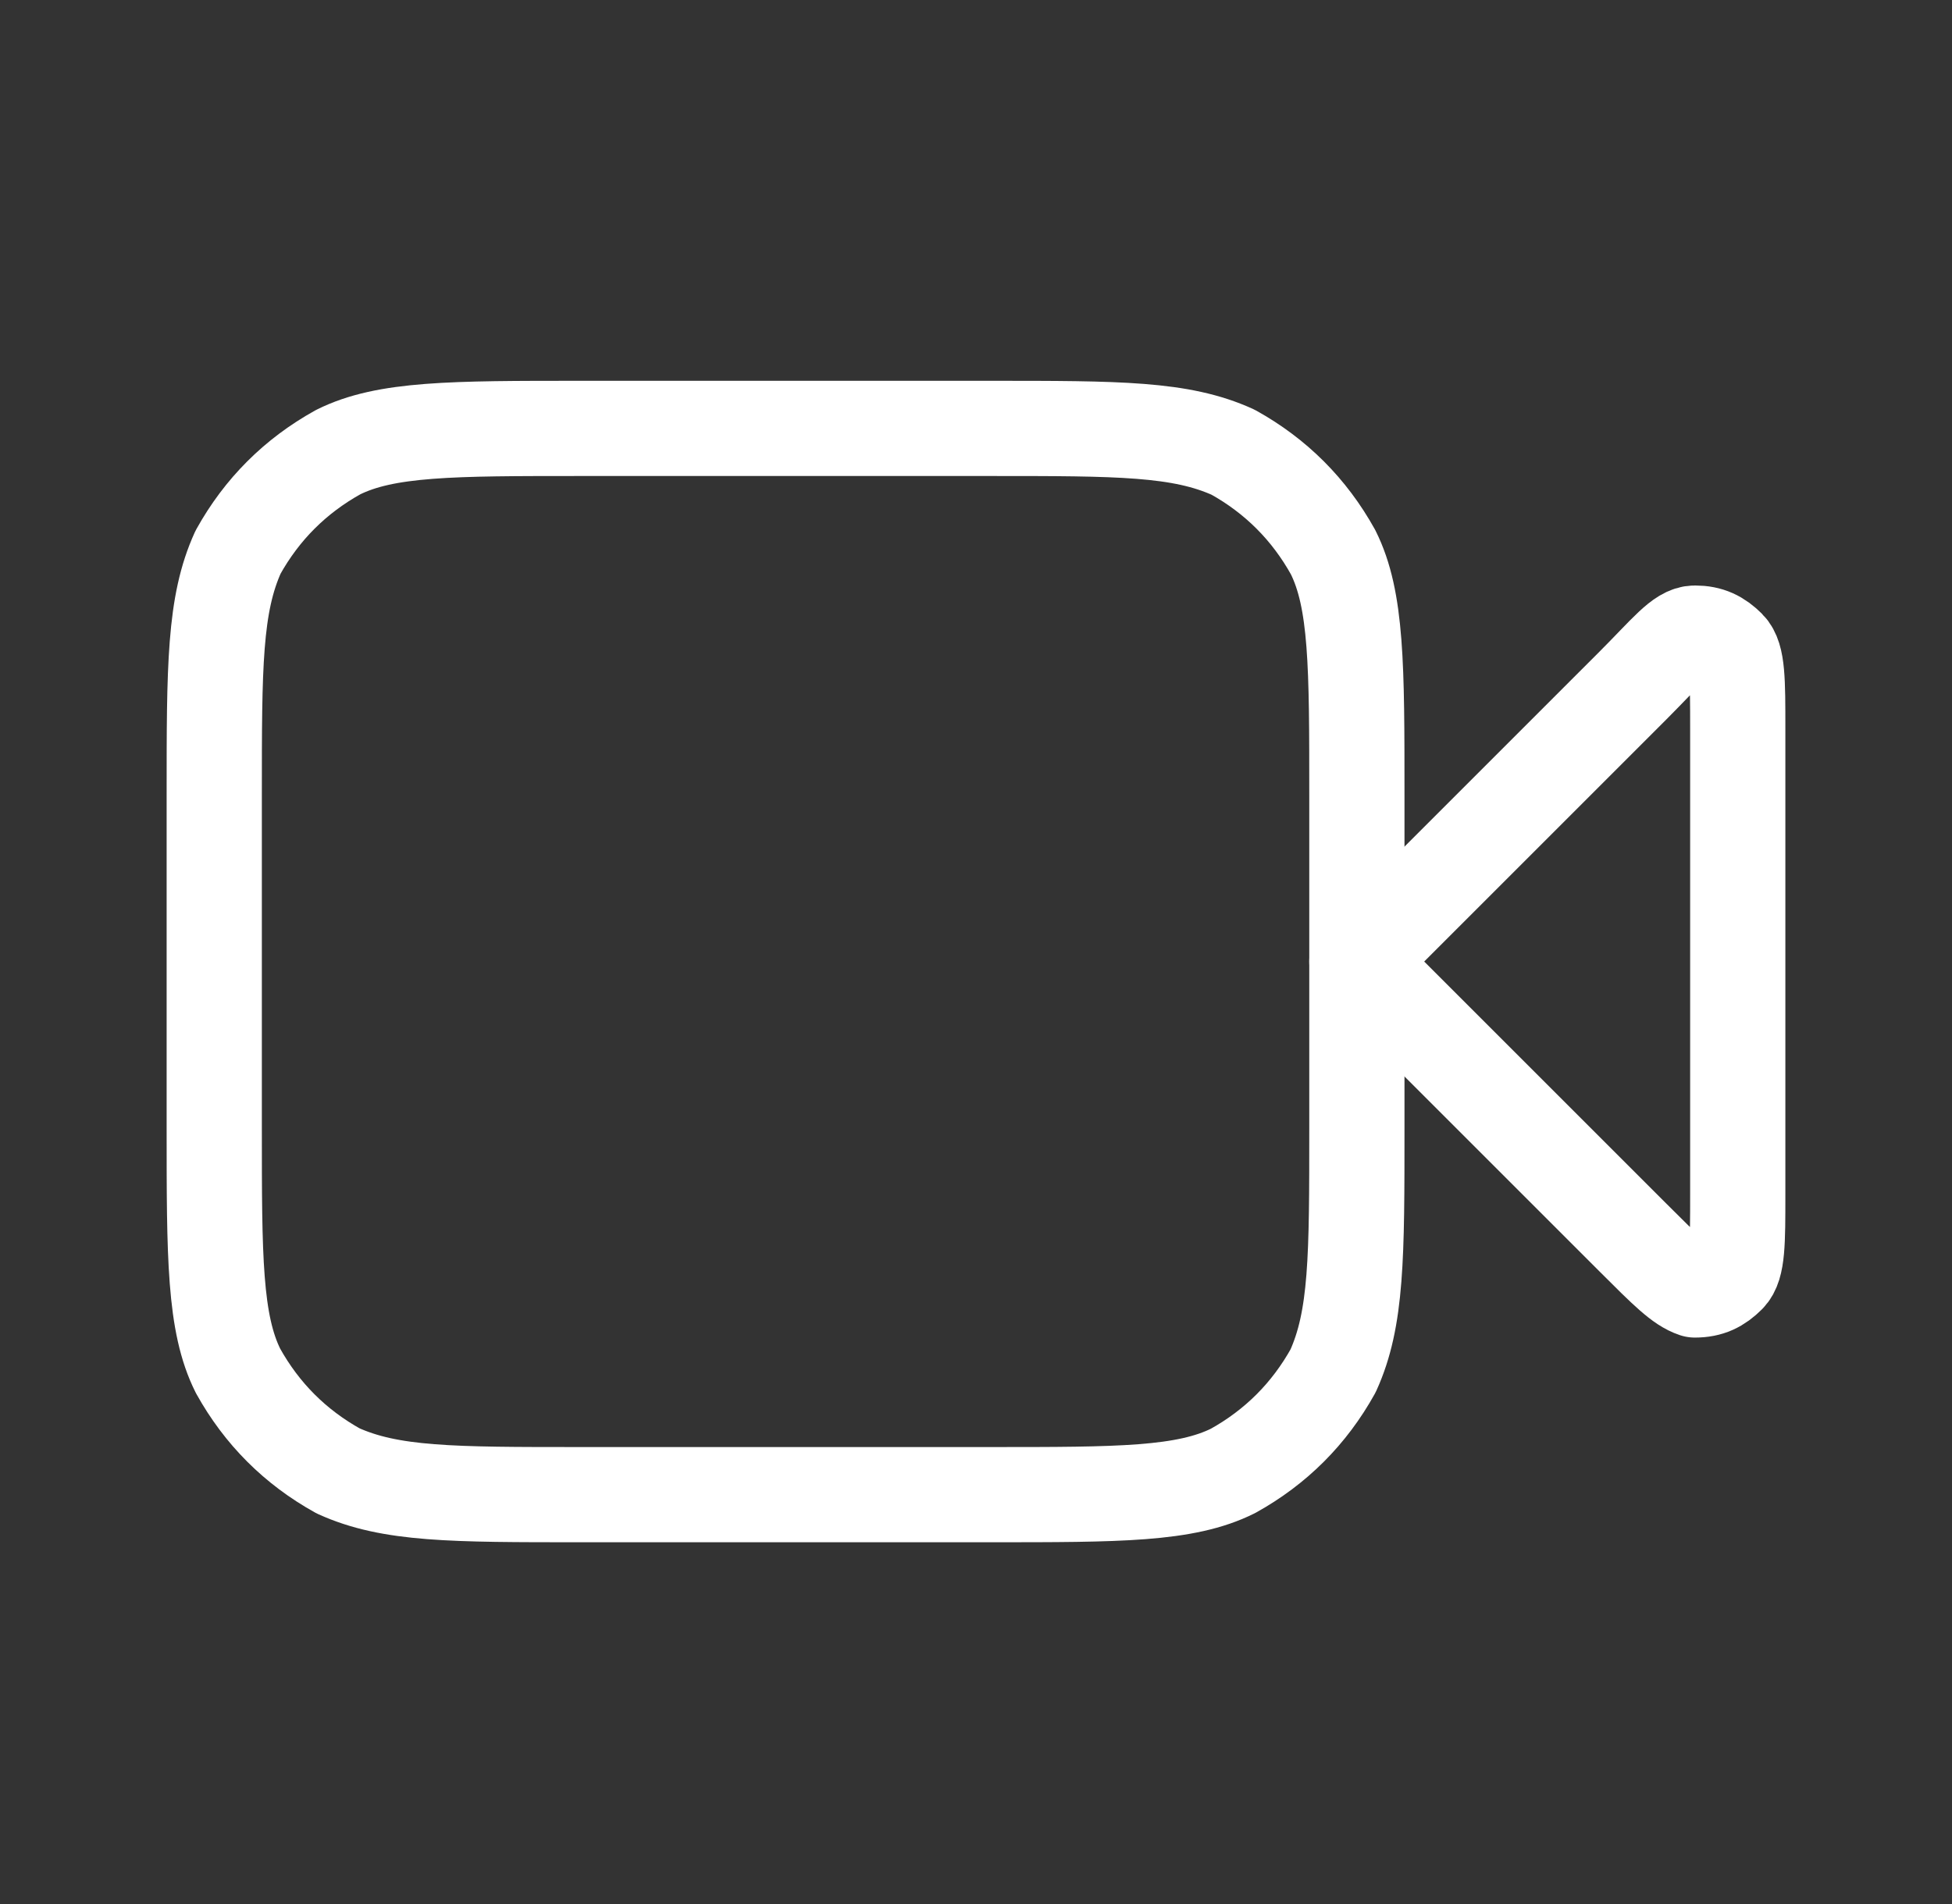
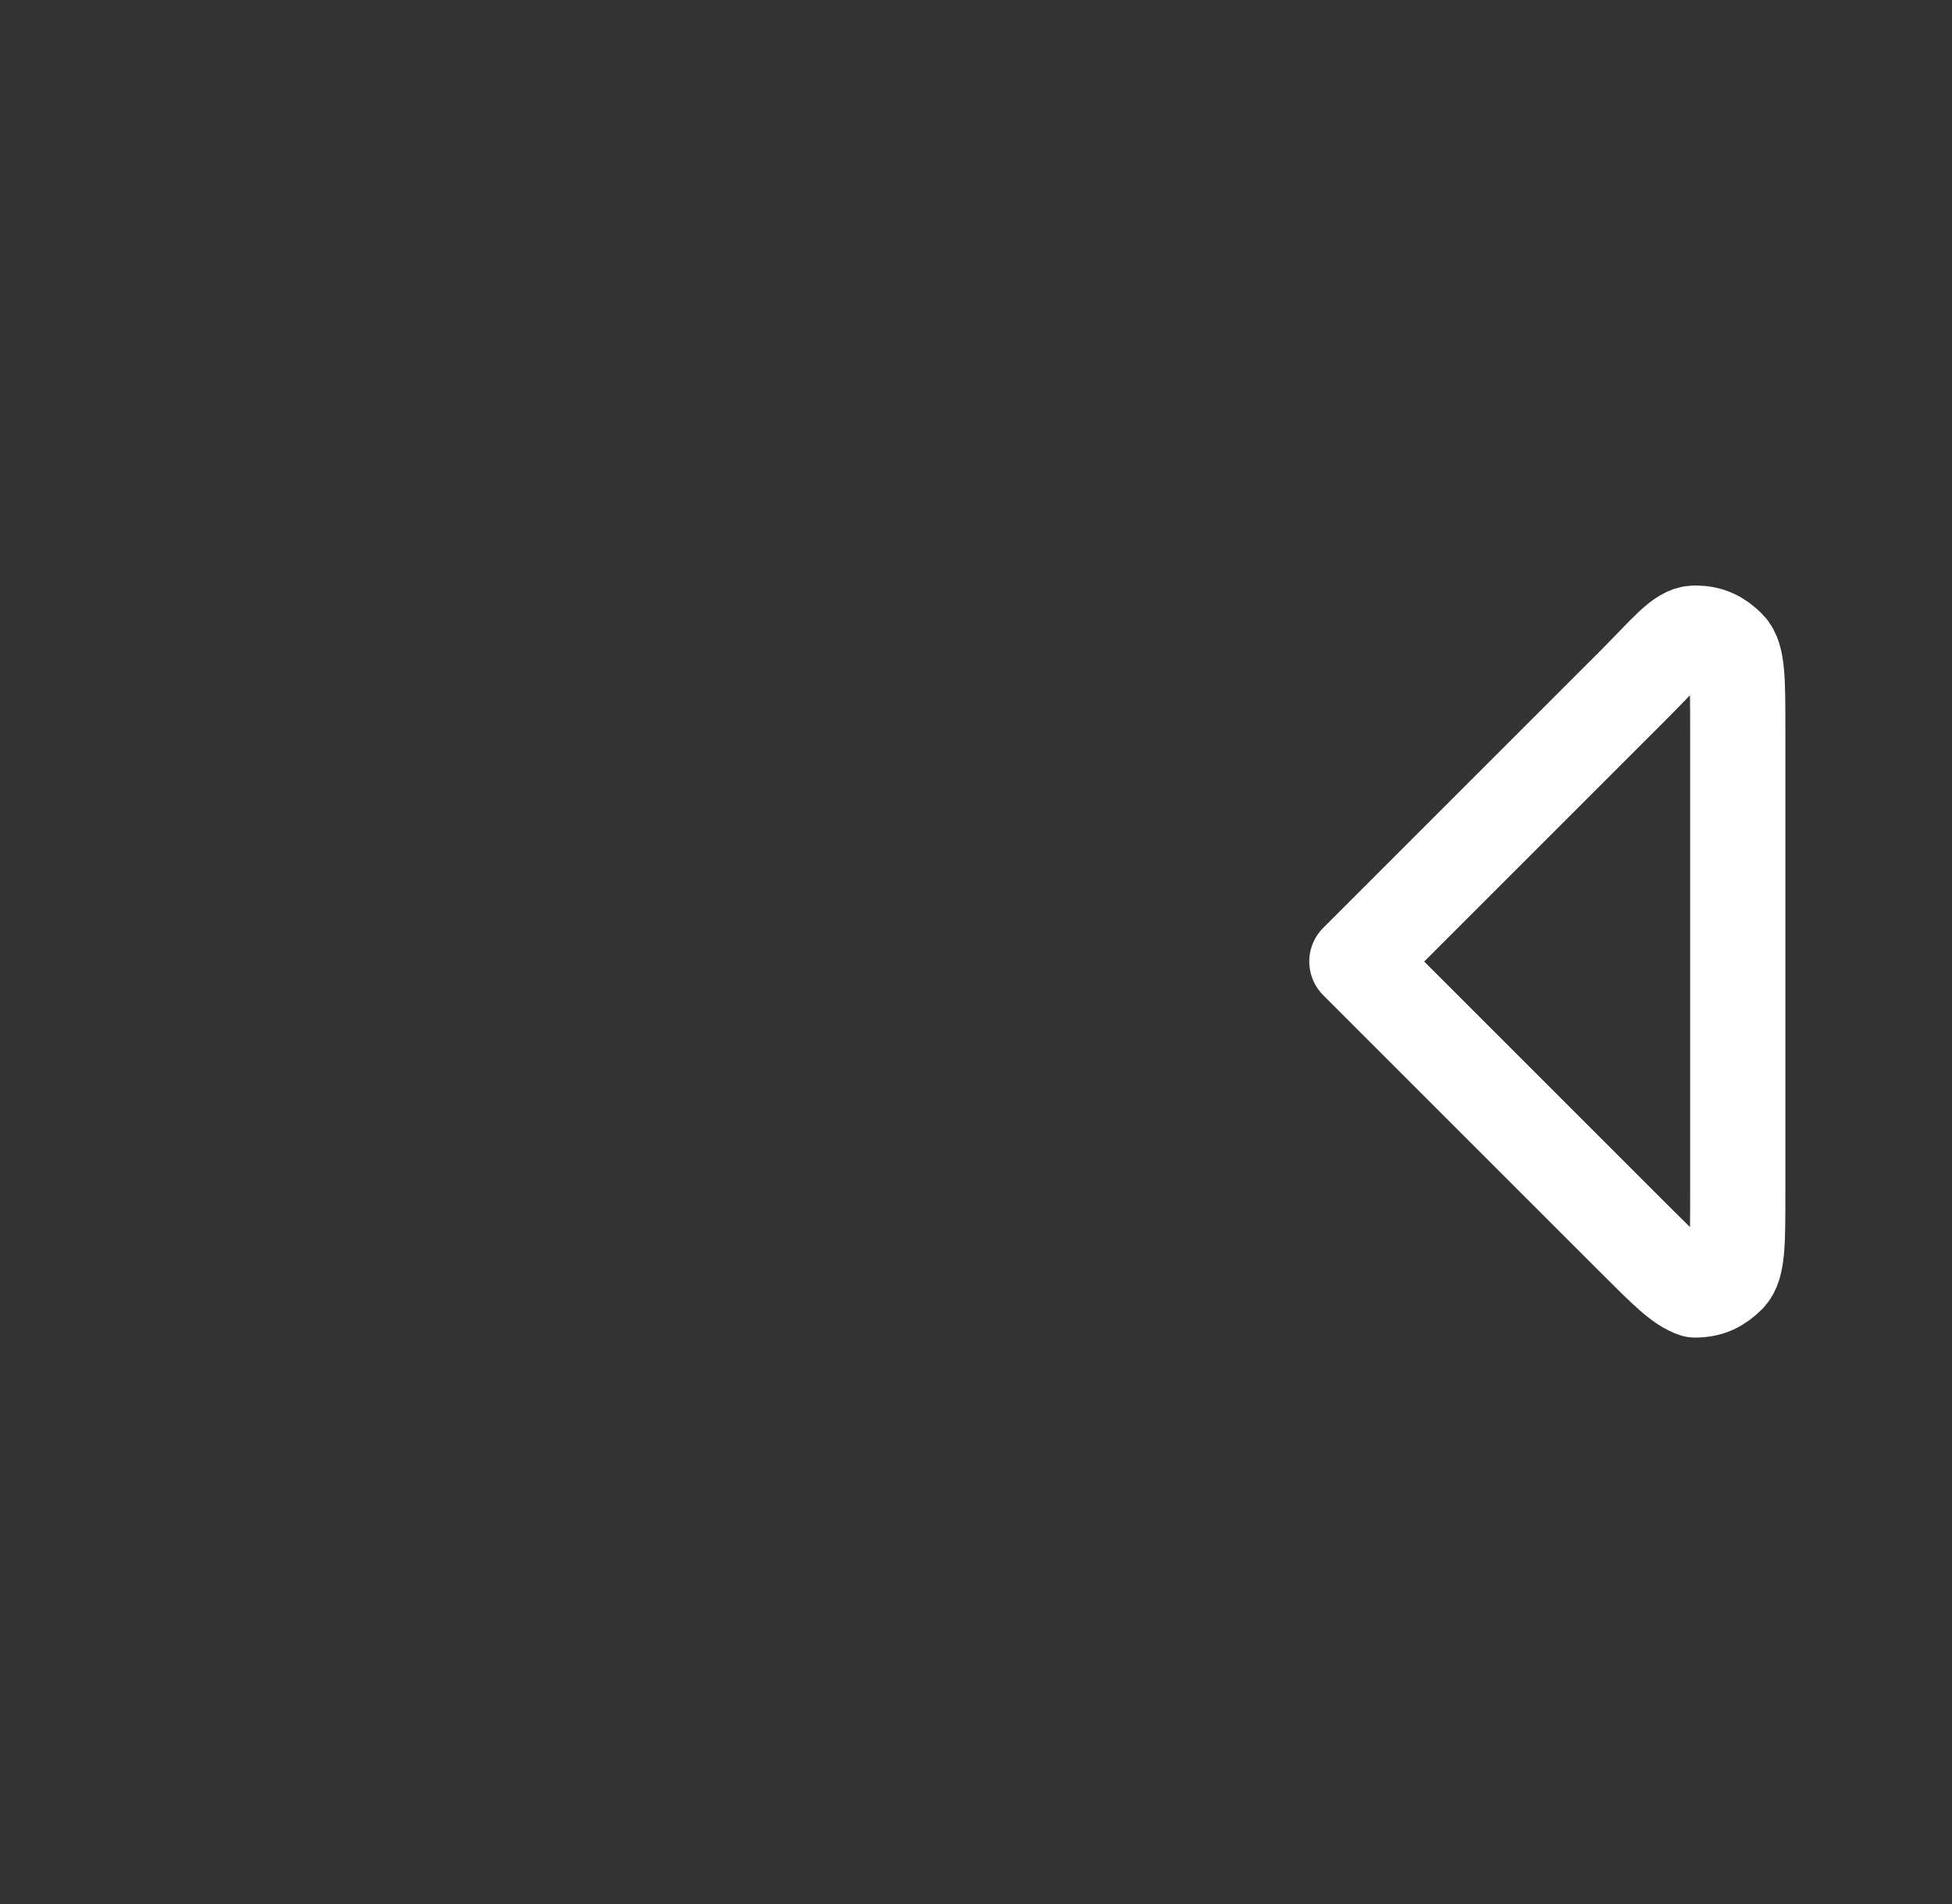
<svg xmlns="http://www.w3.org/2000/svg" version="1.1" id="Capa_1" x="0px" y="0px" viewBox="0 0 41 40" style="enable-background:new 0 0 41 40;" xml:space="preserve">
  <rect x="0" y="0" width="41" height="40" fill="#333333" stroke="none" />
  <style type="text/css">
	.st0{fill:none;stroke:#FFFFFF;stroke-width:2;stroke-linecap:round;stroke-linejoin:round;}
</style>
  <g>
    <path class="st0" d="M36.5,15.3c0-1,0-1.5-0.2-1.7c-0.2-0.2-0.4-0.3-0.7-0.3c-0.3,0-0.6,0.4-1.3,1.1l-5.8,5.8l5.8,5.8   c0.7,0.7,1,1,1.3,1.1c0.3,0,0.5-0.1,0.7-0.3c0.2-0.2,0.2-0.7,0.2-1.7V15.3z" />
-     <path class="st0" d="M4.5,16.7c0-2.7,0-4,0.5-5.1c0.5-0.9,1.2-1.6,2.1-2.1C8.1,9,9.5,9,12.2,9h8.6c2.7,0,4,0,5.1,0.5   c0.9,0.5,1.6,1.2,2.1,2.1c0.5,1,0.5,2.4,0.5,5.1v7c0,2.7,0,4-0.5,5.1c-0.5,0.9-1.2,1.6-2.1,2.1c-1,0.5-2.4,0.5-5.1,0.5h-8.6   c-2.7,0-4,0-5.1-0.5c-0.9-0.5-1.6-1.2-2.1-2.1c-0.5-1-0.5-2.4-0.5-5.1V16.7z" />
  </g>
</svg>